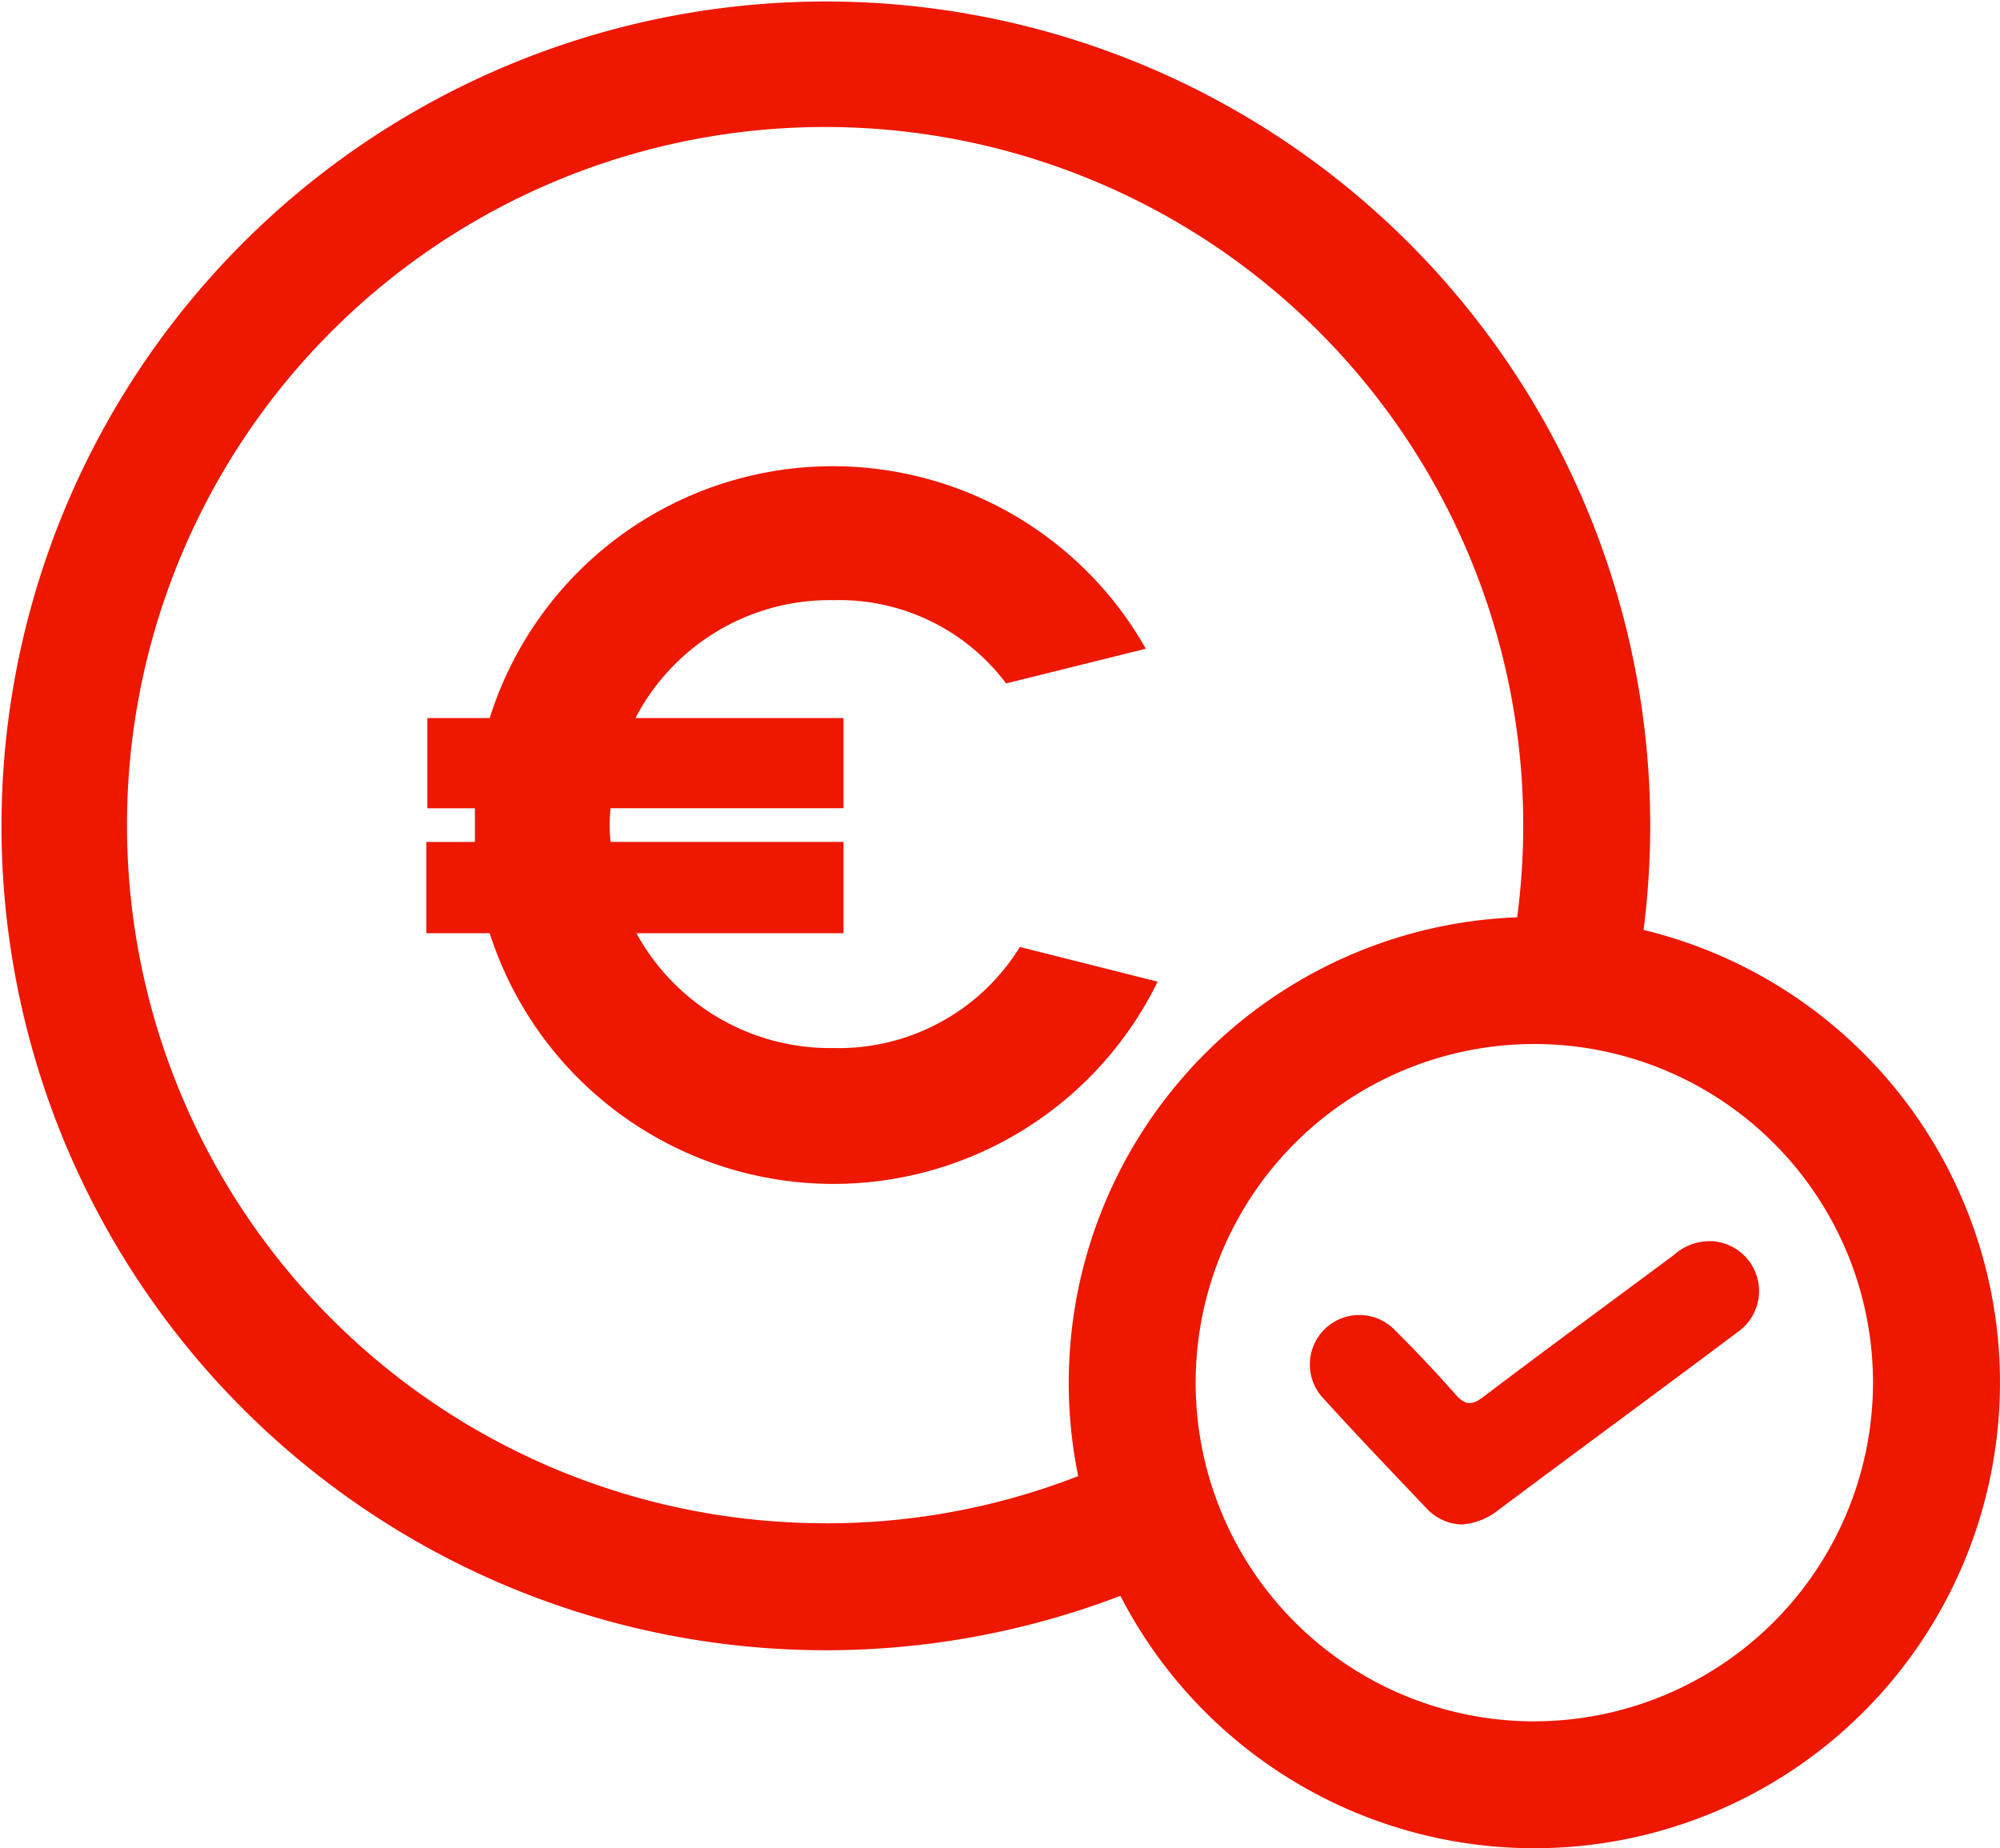
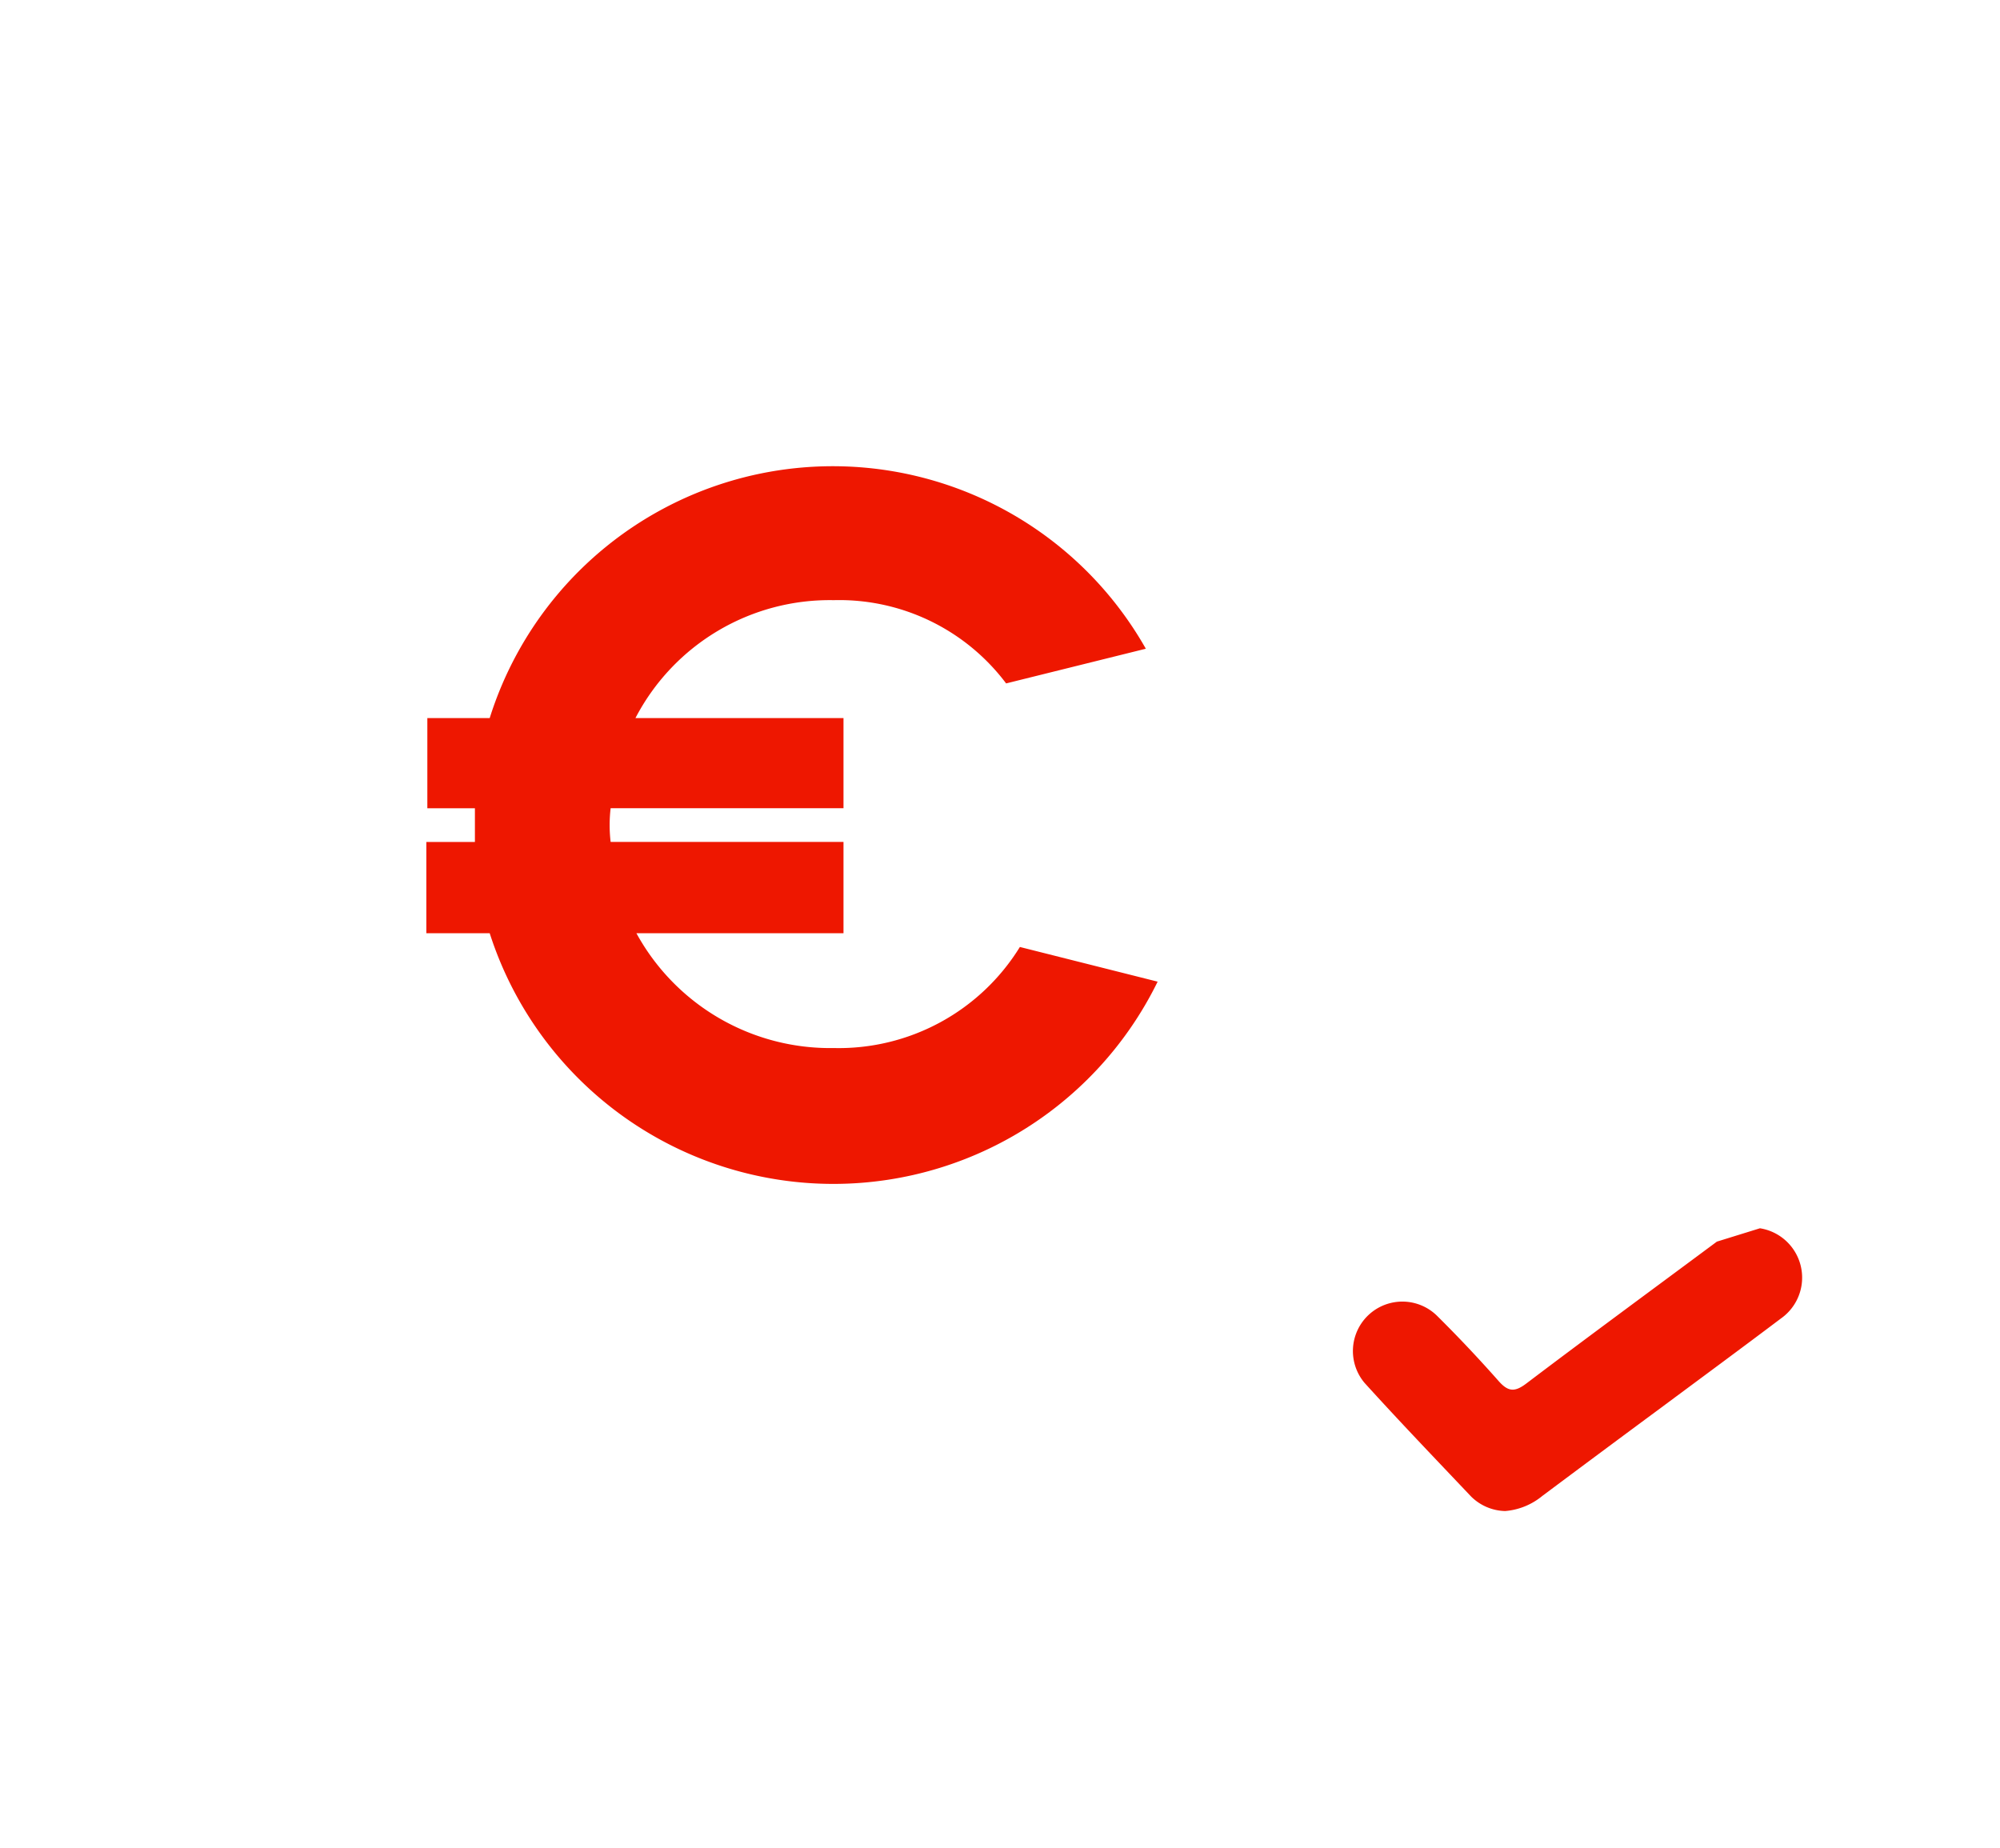
<svg xmlns="http://www.w3.org/2000/svg" width="77.909" height="72">
  <defs>
    <clipPath id="a">
      <path fill="#ee1700" d="M0 0h77.909v72H0z" />
    </clipPath>
  </defs>
  <g fill="#ee1700" clip-path="url(#a)">
-     <path d="M64.024 36.225a32.508 32.508 0 0 0 .26-4.083 32.113 32.113 0 1 0-20.64 30.023 18.139 18.139 0 1 0 20.38-25.94M32.142 59.337a27.195 27.195 0 1 1 27.195-27.195 27.494 27.494 0 0 1-.236 3.591A18.147 18.147 0 0 0 42 57.501a26.959 26.959 0 0 1-9.853 1.838m27.627 7.716A13.193 13.193 0 1 1 72.962 53.86a13.208 13.208 0 0 1-13.193 13.193" />
-     <path d="M66.88 48.367a2.083 2.083 0 0 0-1.678.523c-2.478 1.842-4.968 3.668-7.43 5.532-.454.343-.708.308-1.071-.1a52.619 52.619 0 0 0-2.405-2.548 1.926 1.926 0 0 0-2.821 2.616c1.359 1.5 2.76 2.959 4.152 4.428a1.947 1.947 0 0 0 1.326.567 2.607 2.607 0 0 0 1.45-.589q2.306-1.723 4.622-3.434c1.557-1.157 3.12-2.308 4.669-3.476a1.946 1.946 0 0 0-.814-3.516" />
+     <path d="M66.88 48.367c-2.478 1.842-4.968 3.668-7.43 5.532-.454.343-.708.308-1.071-.1a52.619 52.619 0 0 0-2.405-2.548 1.926 1.926 0 0 0-2.821 2.616c1.359 1.5 2.76 2.959 4.152 4.428a1.947 1.947 0 0 0 1.326.567 2.607 2.607 0 0 0 1.45-.589q2.306-1.723 4.622-3.434c1.557-1.157 3.12-2.308 4.669-3.476a1.946 1.946 0 0 0-.814-3.516" />
    <path d="m45.095 38.24-5.366-1.351a8.291 8.291 0 0 1-7.253 3.937 8.6 8.6 0 0 1-7.685-4.473h8.067v-3.556h-9.071a5.613 5.613 0 0 1 0-1.313h9.071v-3.511h-8.105a8.528 8.528 0 0 1 7.723-4.594 8.13 8.13 0 0 1 6.717 3.243l5.442-1.351a14.01 14.01 0 0 0-25.559 2.702h-2.429v3.512H18.5v1.313h-1.892v3.555h2.468a14.062 14.062 0 0 0 26.017 1.891" />
  </g>
</svg>